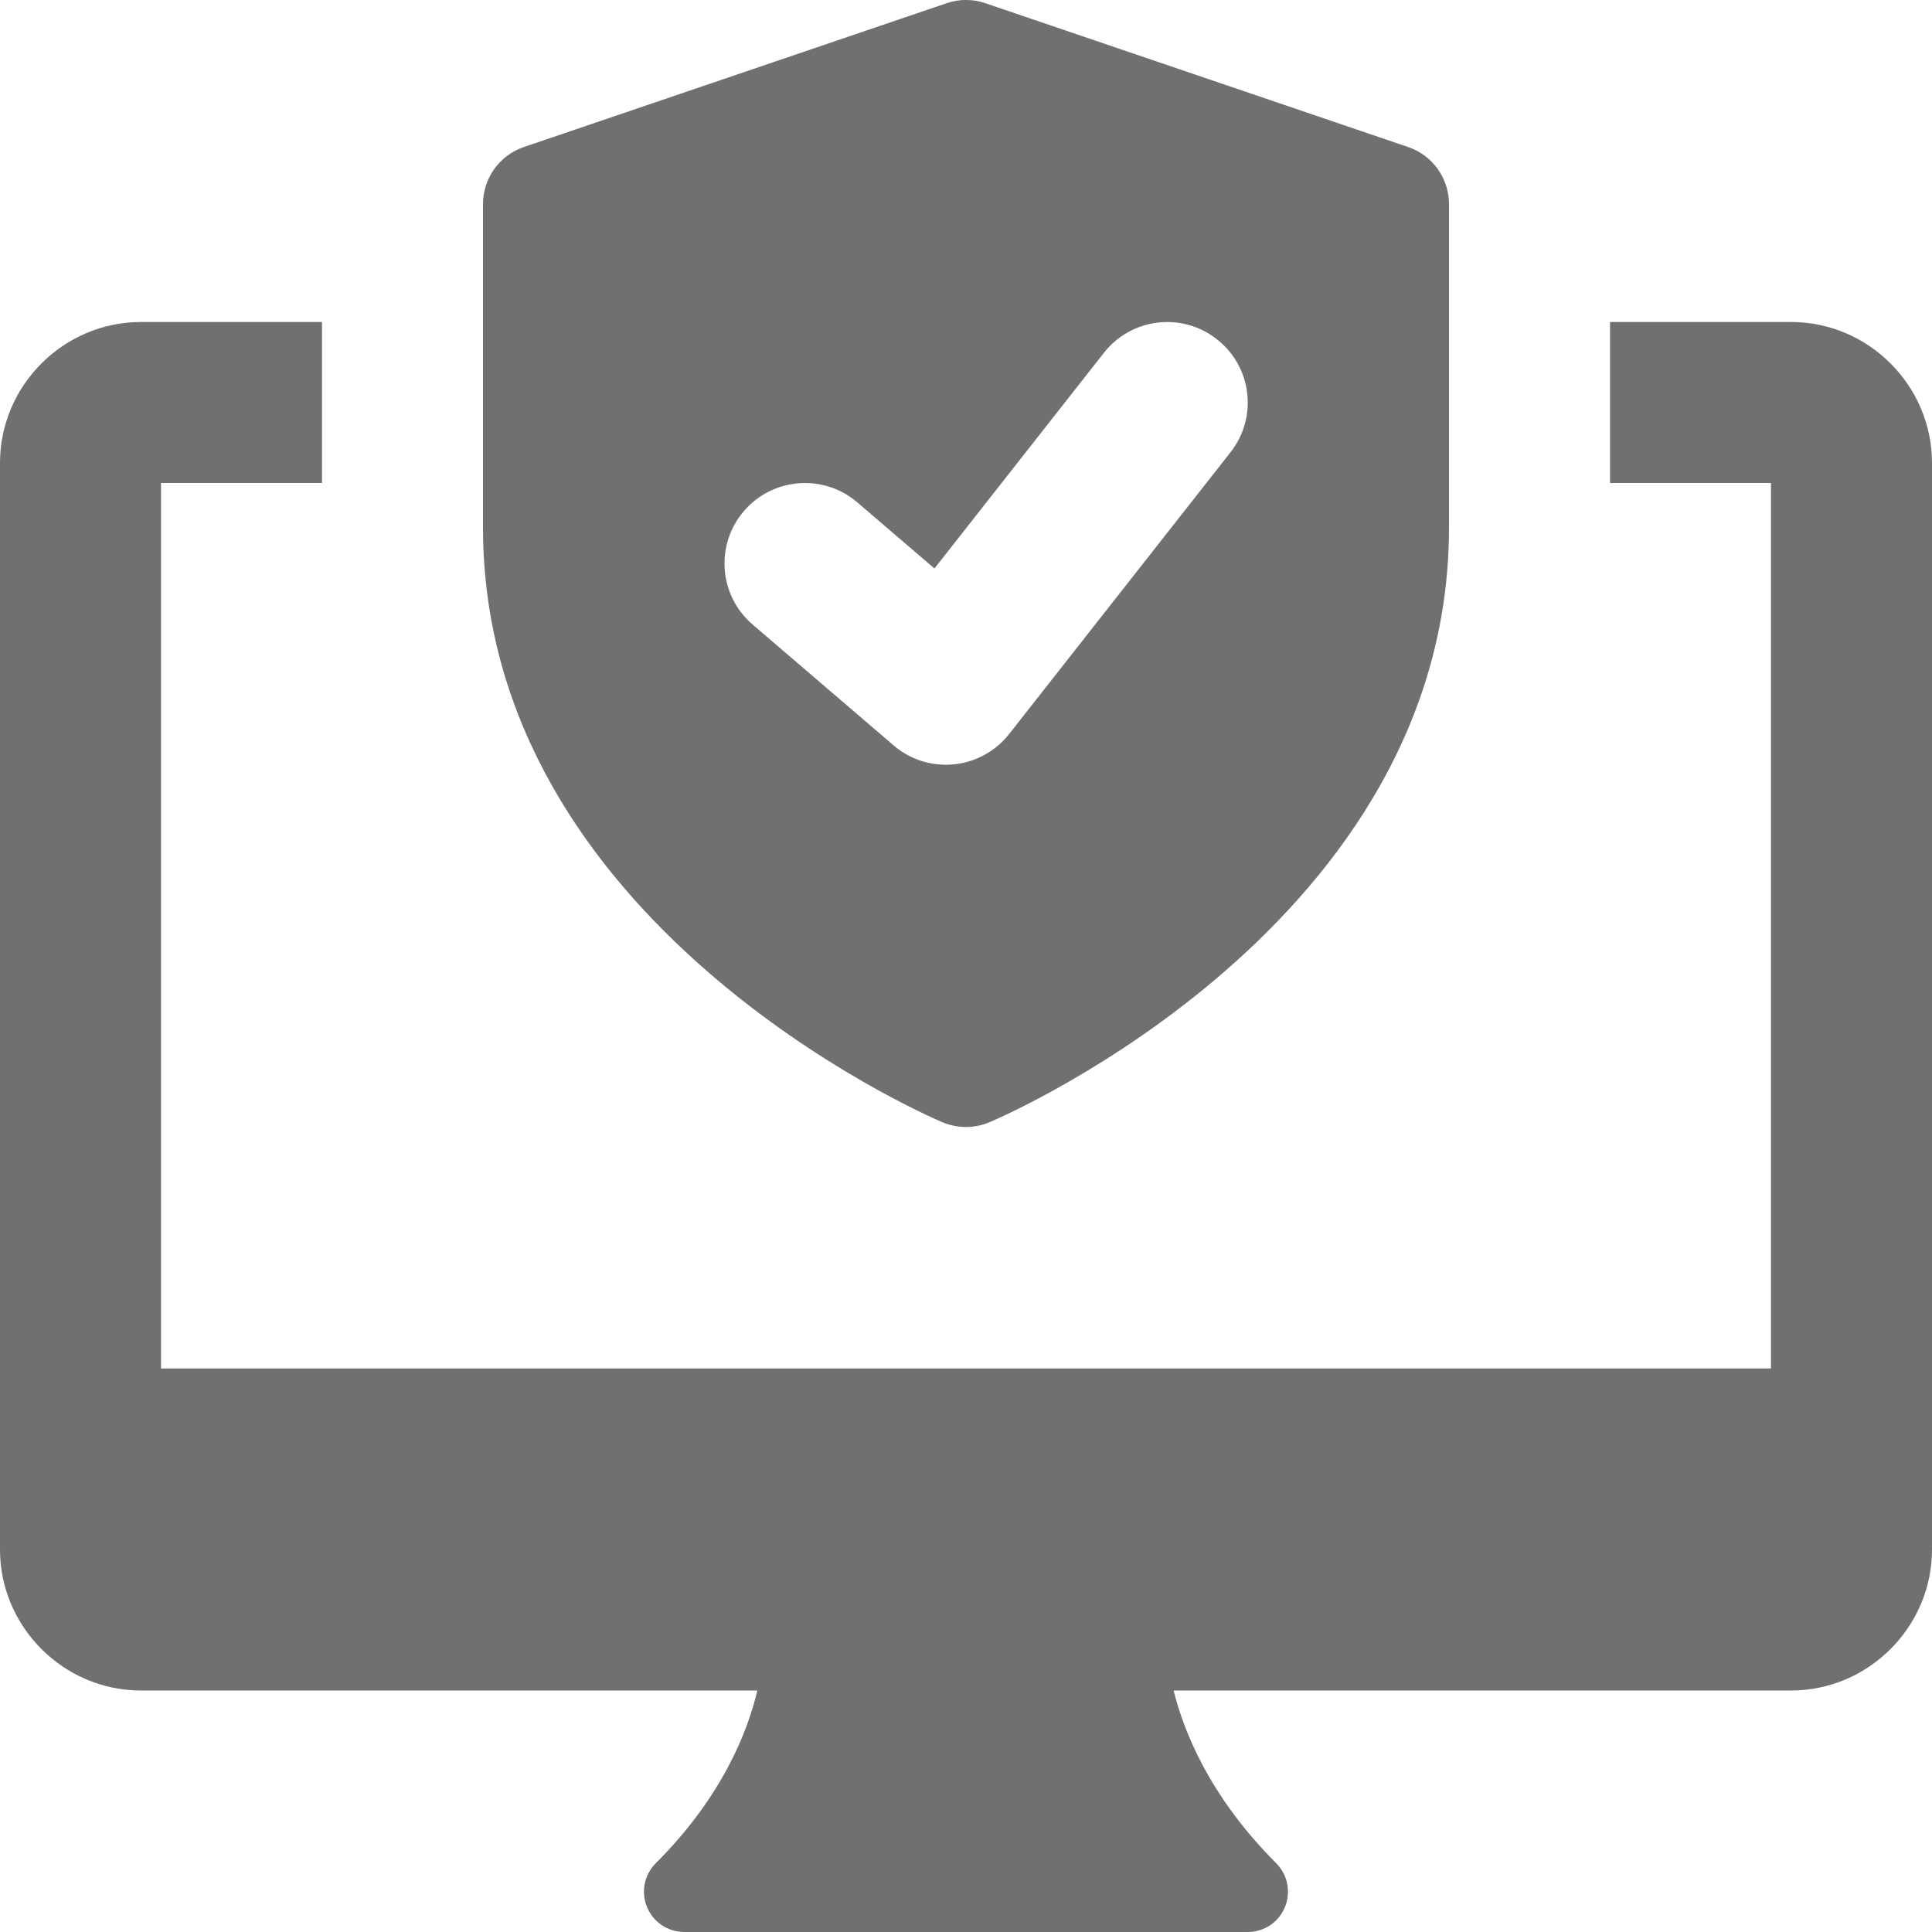
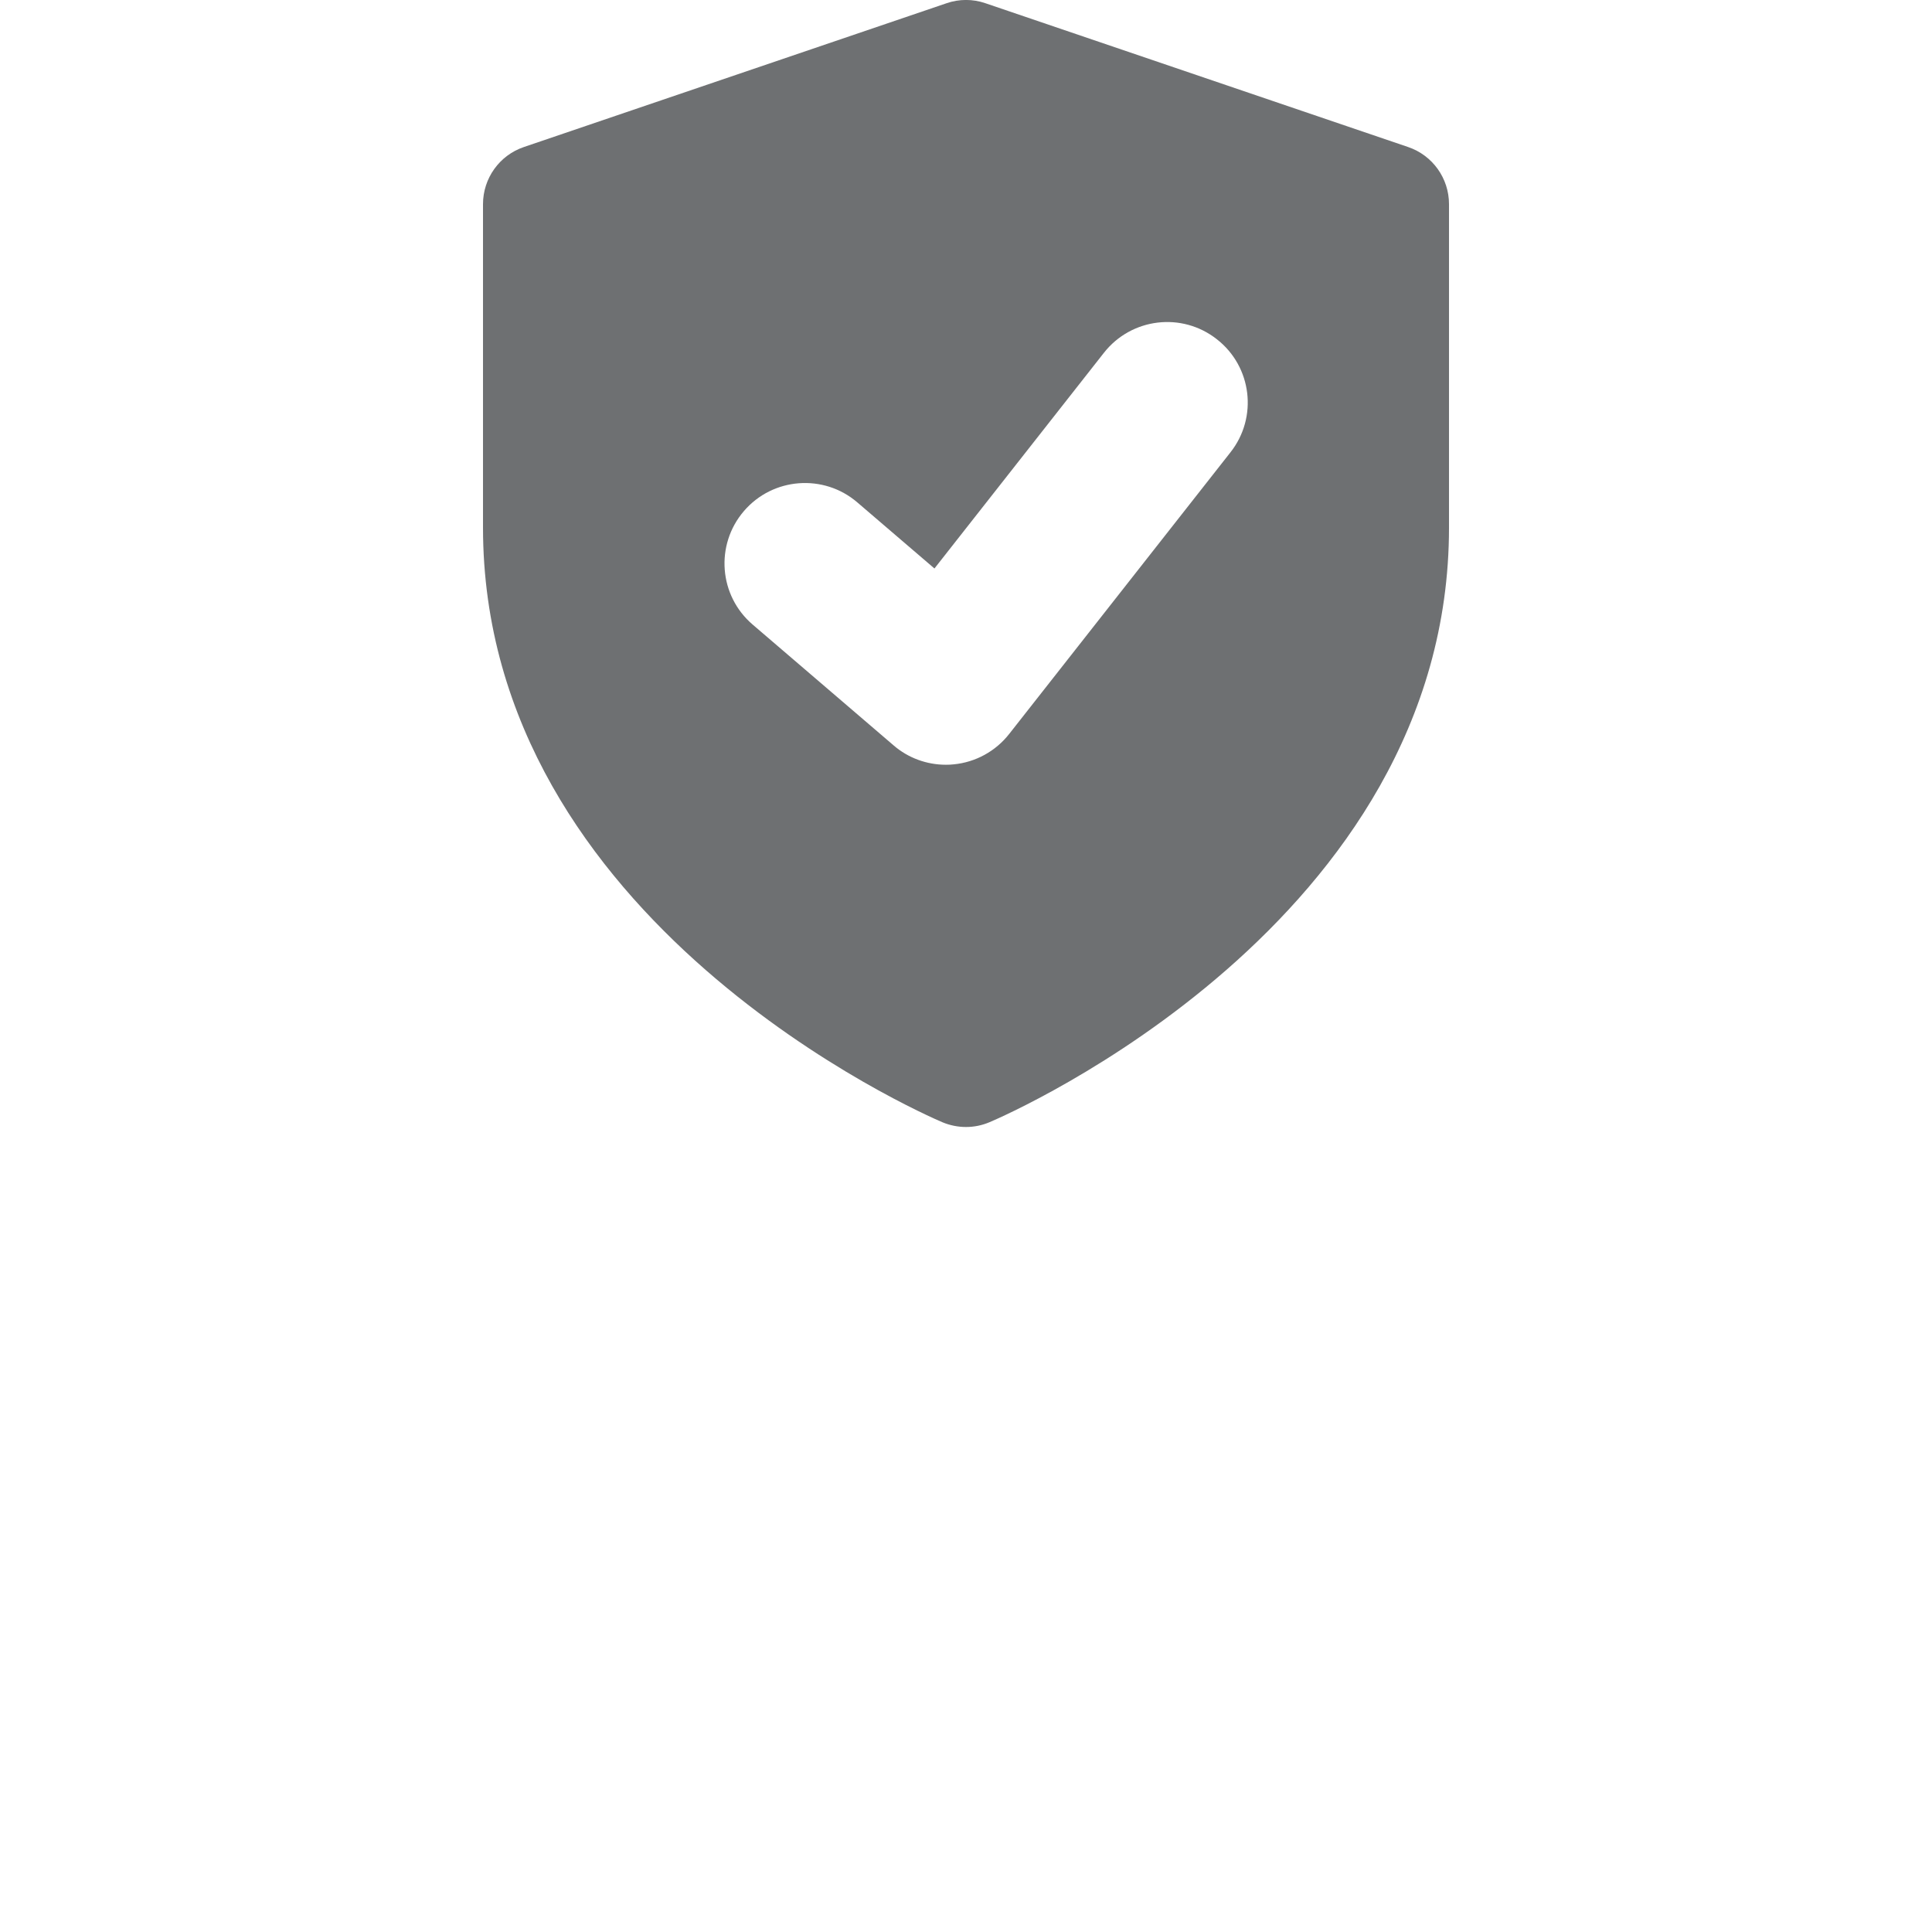
<svg xmlns="http://www.w3.org/2000/svg" width="512" height="512" x="0" y="0" viewBox="0 0 24 24" style="enable-background:new 0 0 512 512" xml:space="preserve" class="">
  <g>
    <path d="m17.491 1.826-5.25-1.786c-.156-.054-.326-.054-.482 0l-5.25 1.786c-.305.103-.509.389-.509.71v4.018c0 4.904 5.474 7.288 5.707 7.387.094.039.193.059.293.059s.199-.02.293-.06c.233-.098 5.707-2.482 5.707-7.386v-4.018c0-.321-.204-.607-.509-.71zm-2.205 3.792-2.75 3.5c-.168.214-.417.351-.688.377-.033.004-.066.005-.098.005-.237 0-.469-.084-.65-.241l-1.75-1.5c-.42-.359-.469-.99-.109-1.41.359-.419.991-.467 1.409-.108l.958.821 2.105-2.679c.341-.434.969-.511 1.404-.168.435.34.511.969.169 1.403z" fill="#6e7072" data-original="#000000" class="" />
-     <path d="m22.25 4h-2.25v2h2v11h-20v-11h2v-2h-2.25c-.96 0-1.75.79-1.75 1.75v13.5c0 .96.79 1.75 1.75 1.75h7.658c-.118.501-.429 1.314-1.262 2.146-.143.143-.186.358-.108.545.077.187.26.309.462.309h7c.202 0 .385-.122.462-.309s.034-.402-.108-.545c-.831-.831-1.151-1.644-1.275-2.146h7.671c.96 0 1.75-.79 1.75-1.75v-13.5c0-.96-.79-1.75-1.75-1.75z" fill="#6e7072" data-original="#000000" class="" />
  </g>
</svg>